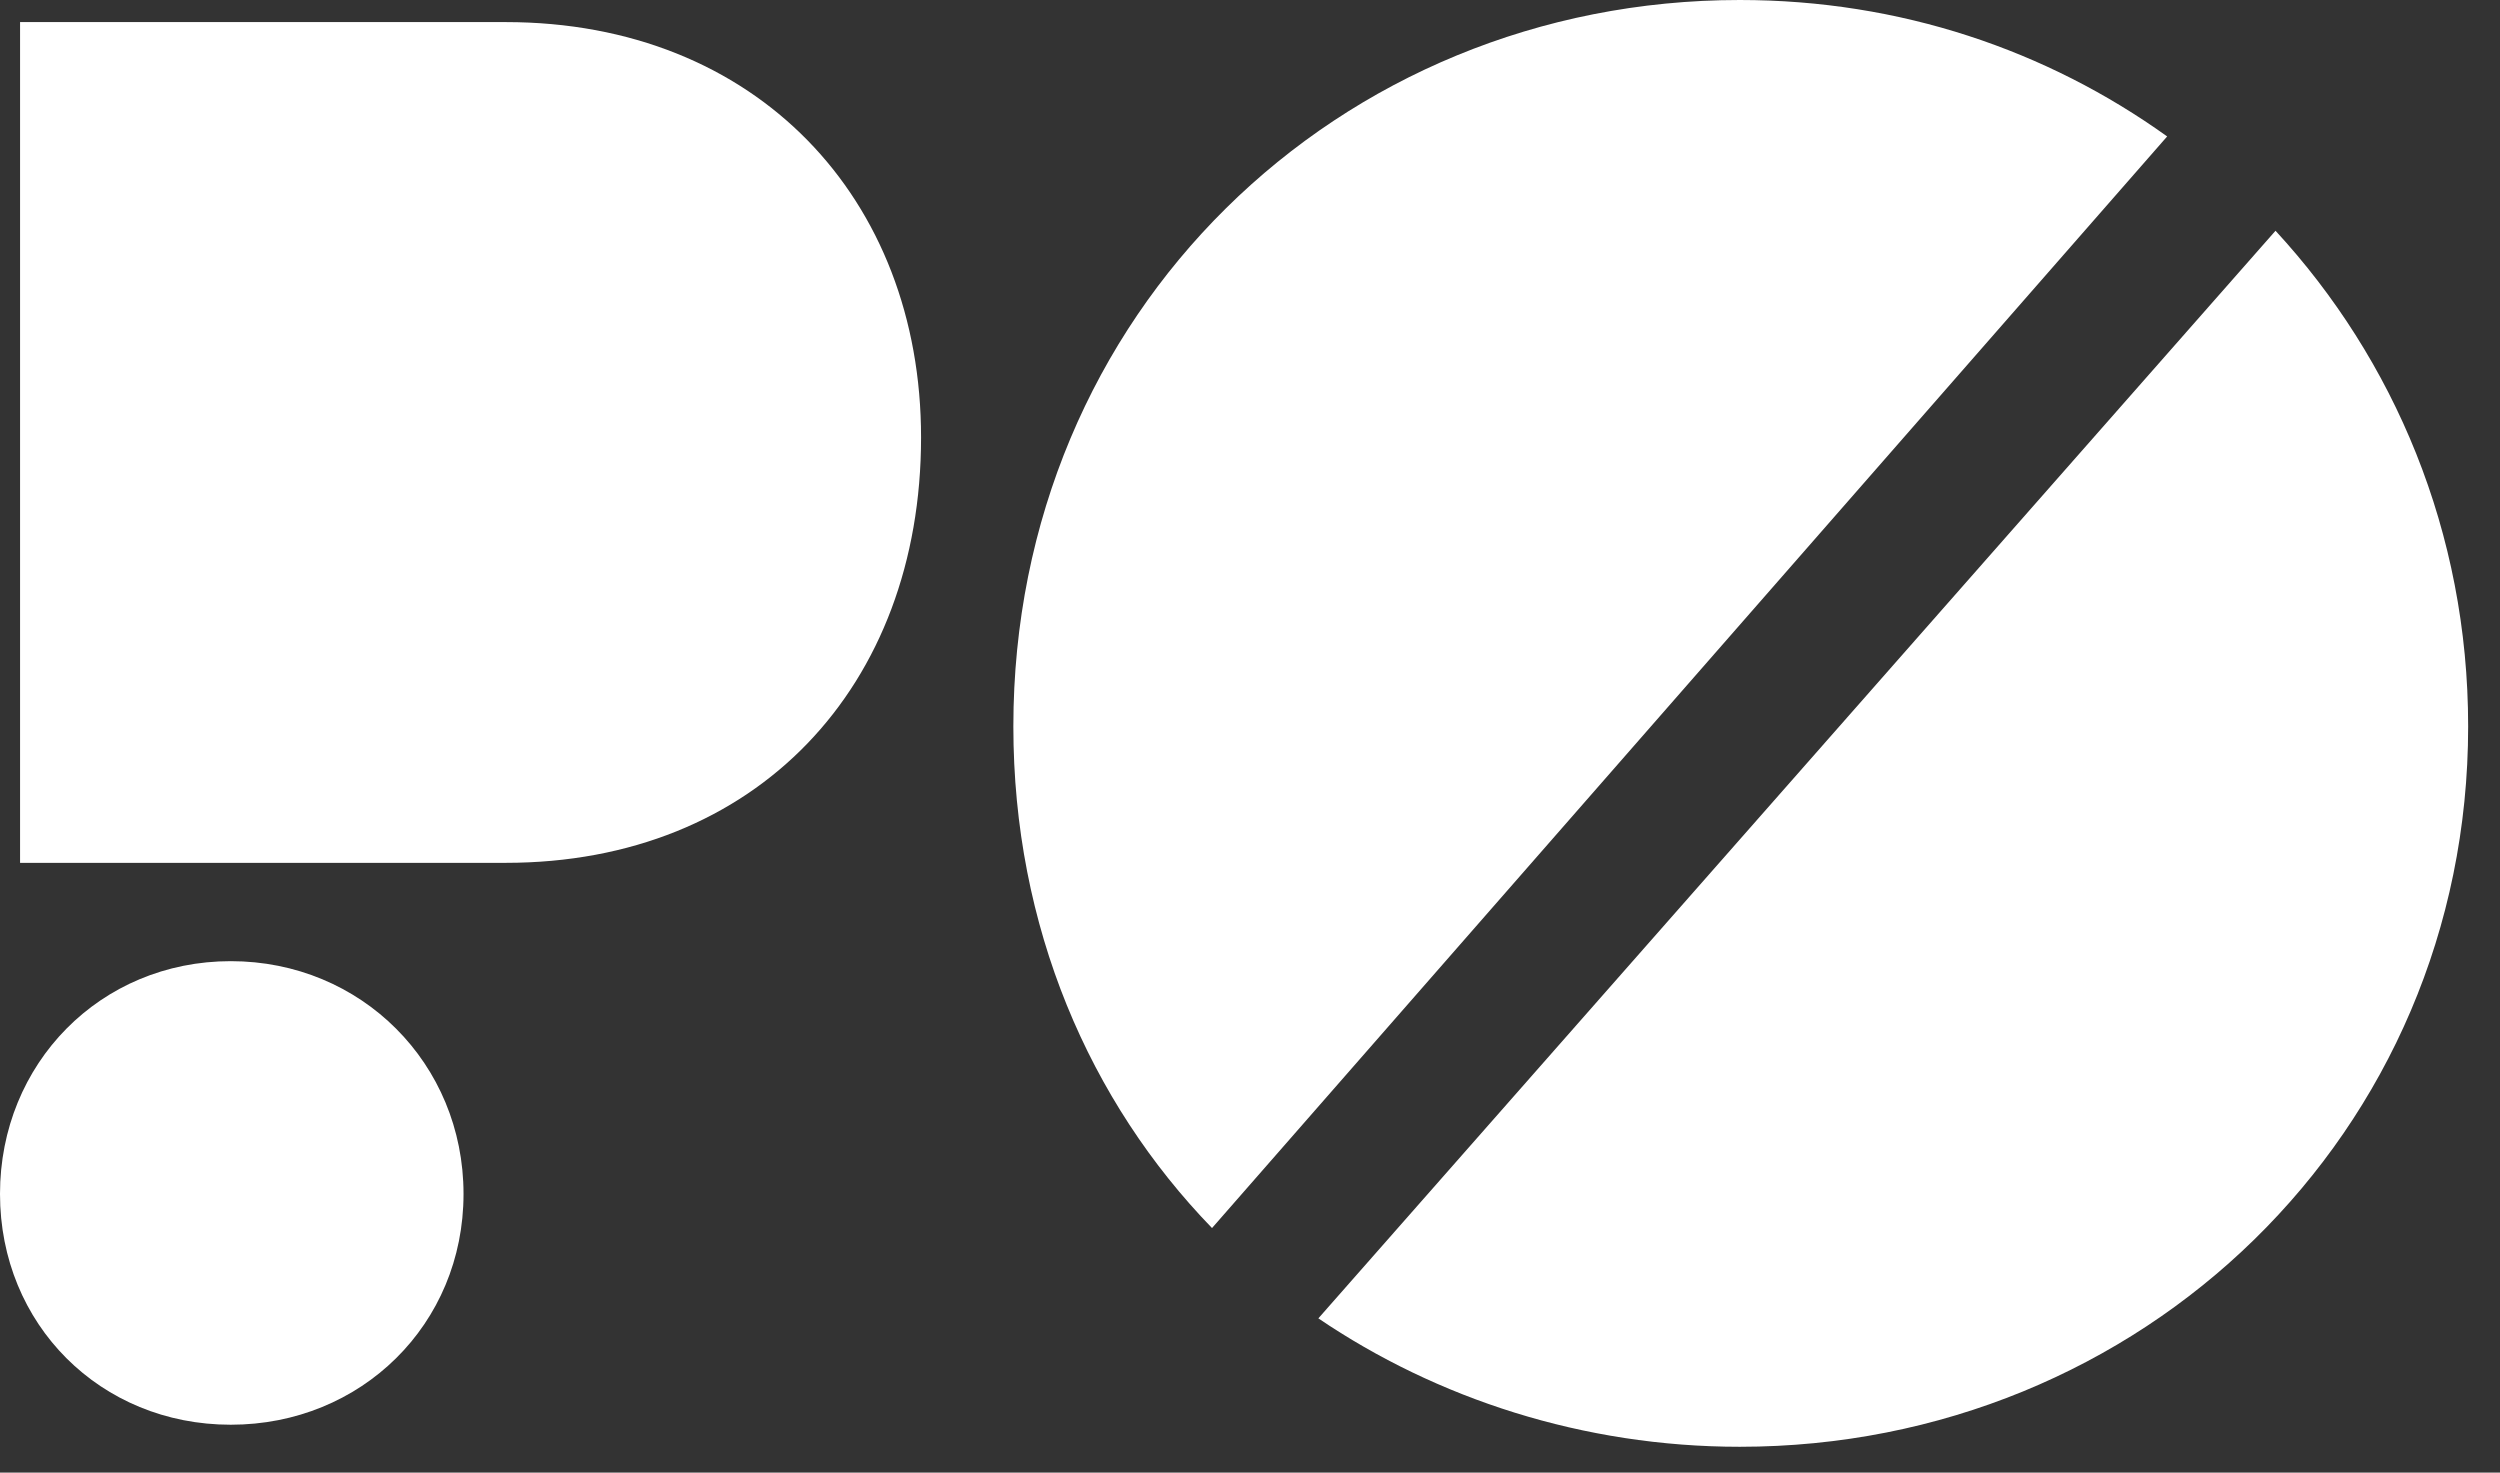
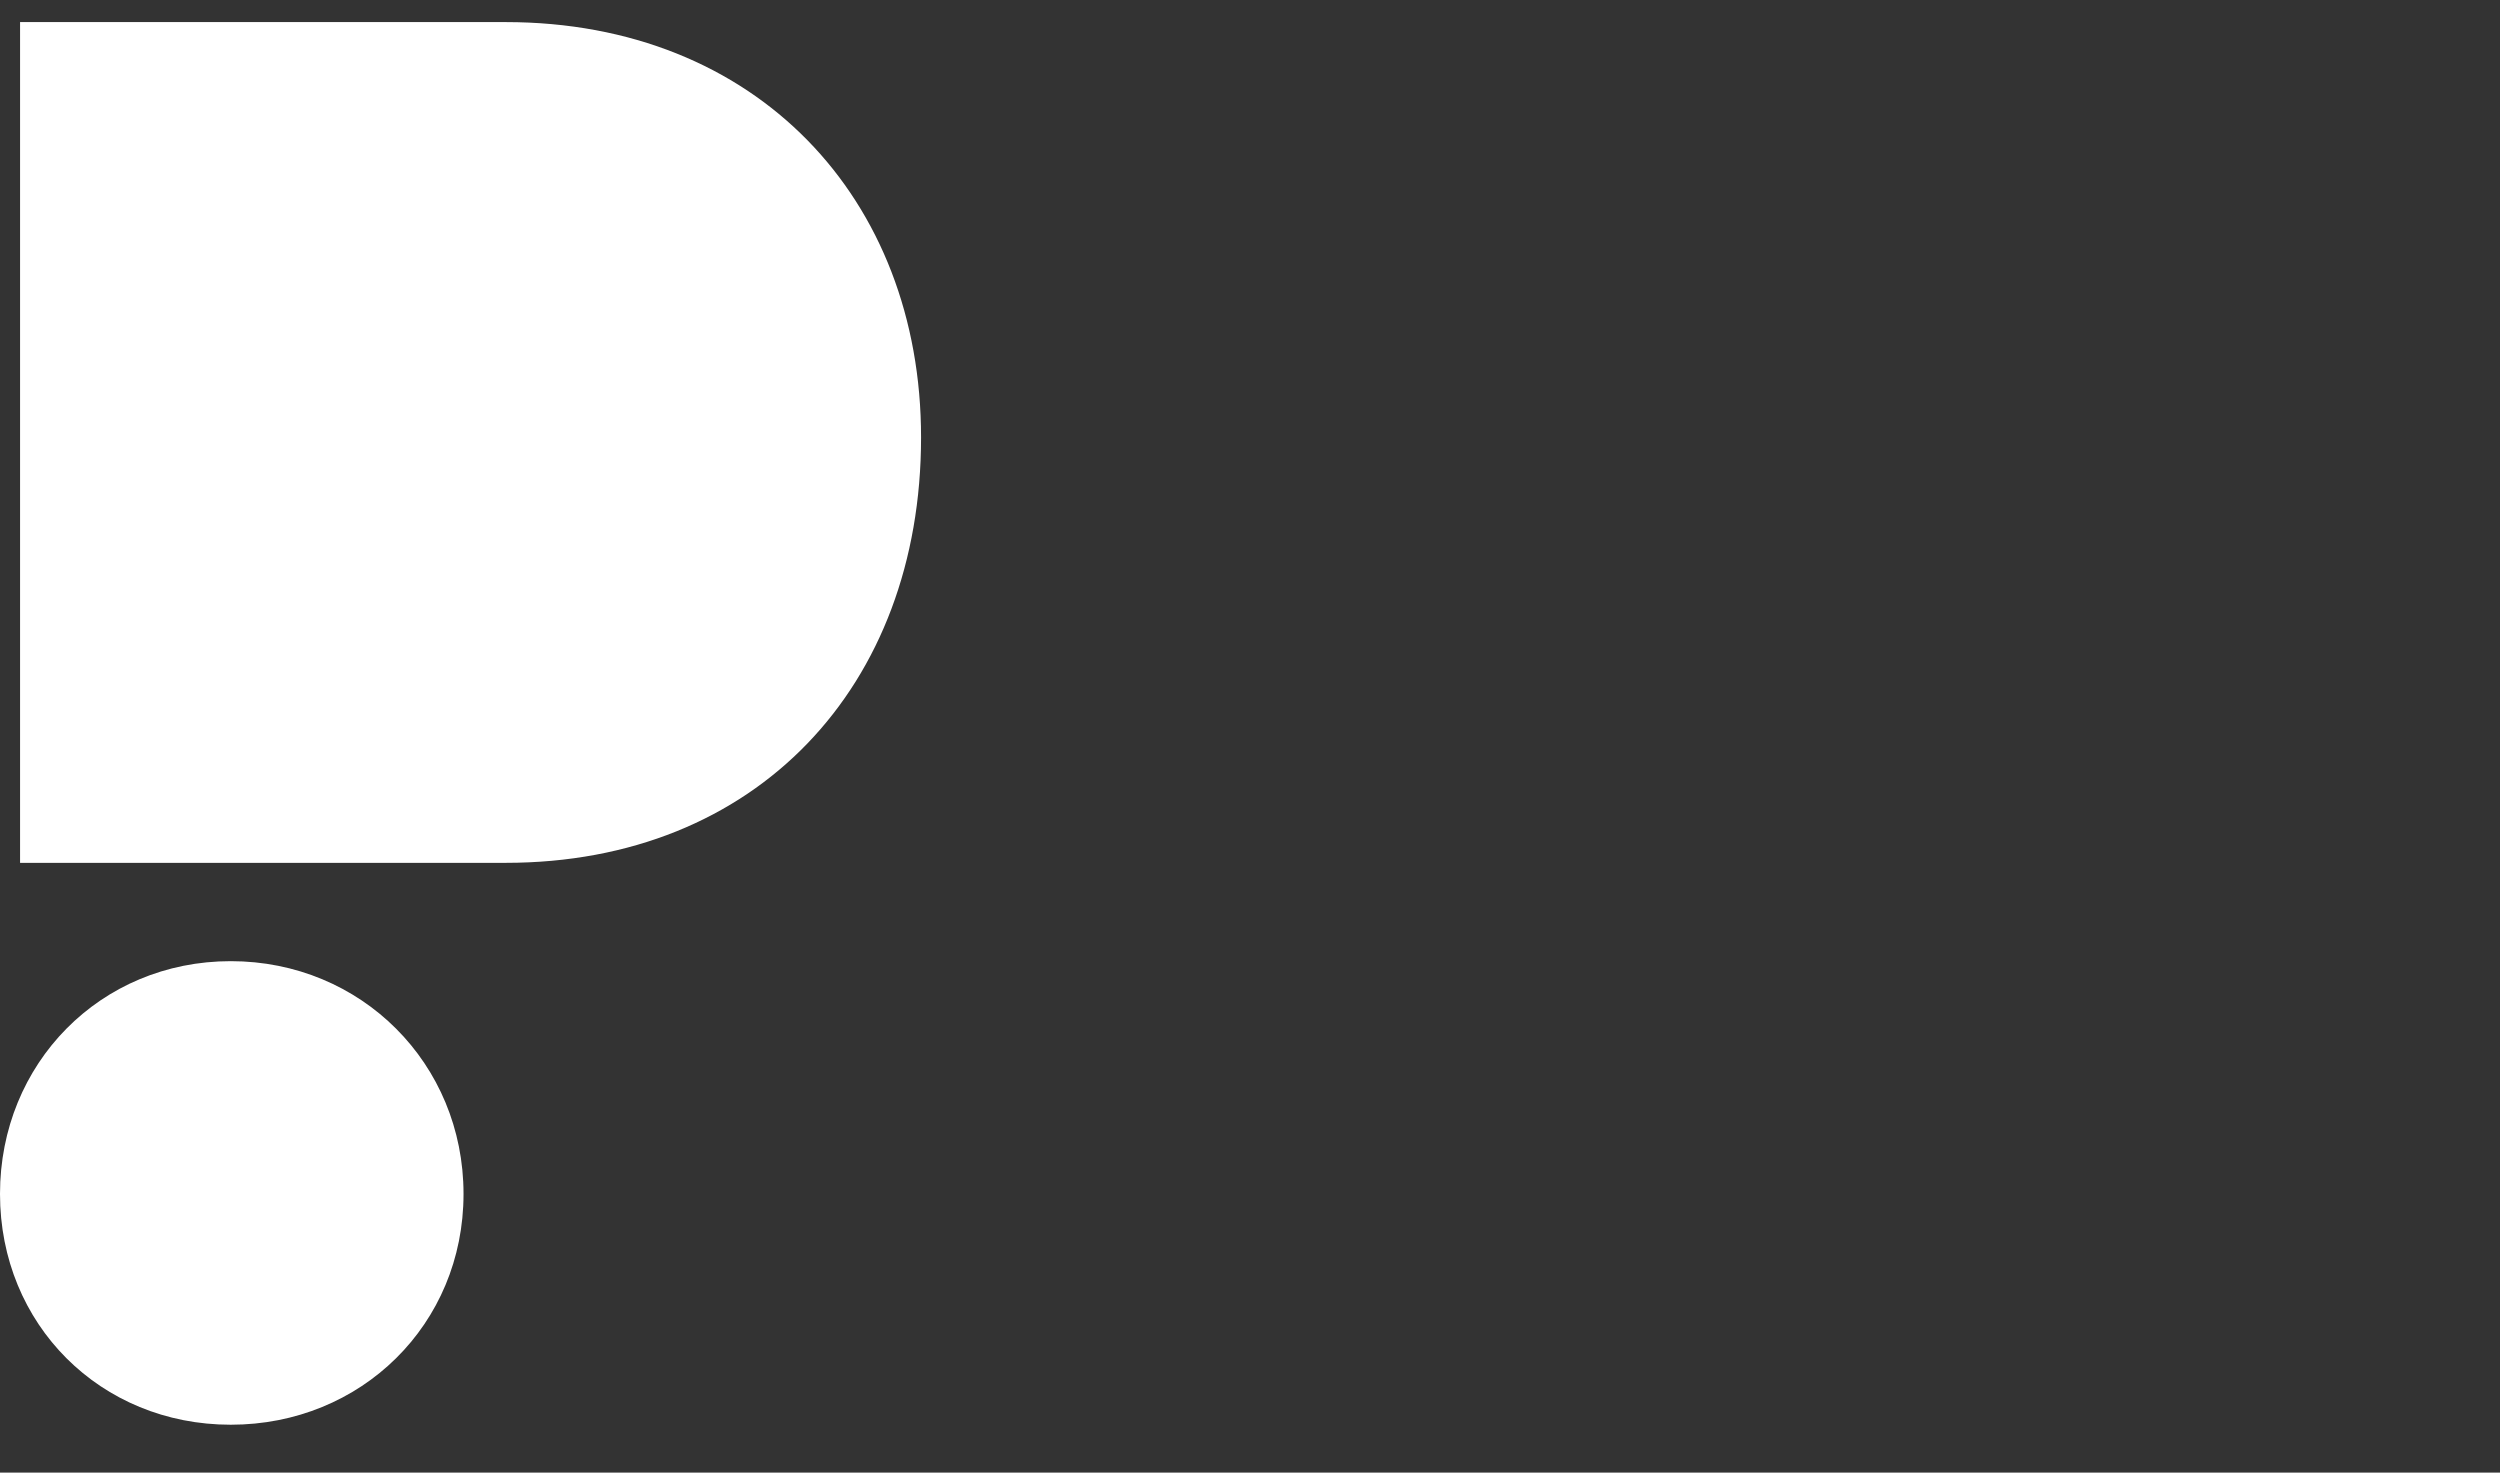
<svg xmlns="http://www.w3.org/2000/svg" width="73" height="43" viewBox="0 0 73 43" fill="none">
  <rect x="0" y="0" width="73" height="43" fill="#333333" stroke="none" />
  <path d="M0.586 0.645H14.766C22.09 0.645 26.895 5.801 26.895 12.773C26.895 20.039 22.09 25.195 14.766 25.195H0.586V0.645ZM0 34.863C0 31.055 2.93 28.066 6.738 28.066C10.547 28.066 13.535 31.055 13.535 34.863C13.535 38.672 10.547 41.602 6.738 41.602C2.93 41.602 0 38.672 0 34.863Z" fill="white" />
-   <path d="M29.59 21.211C29.59 9.141 39.082 0 50.801 0C55.488 0 59.766 1.465 63.281 3.984L35.391 35.859C31.816 32.168 29.59 27.07 29.59 21.211ZM72.07 21.211C72.07 33.105 62.52 42.246 50.801 42.246C46.23 42.246 41.953 40.84 38.496 38.496L66.445 6.738C69.902 10.488 72.07 15.527 72.07 21.211Z" fill="white" />
</svg>